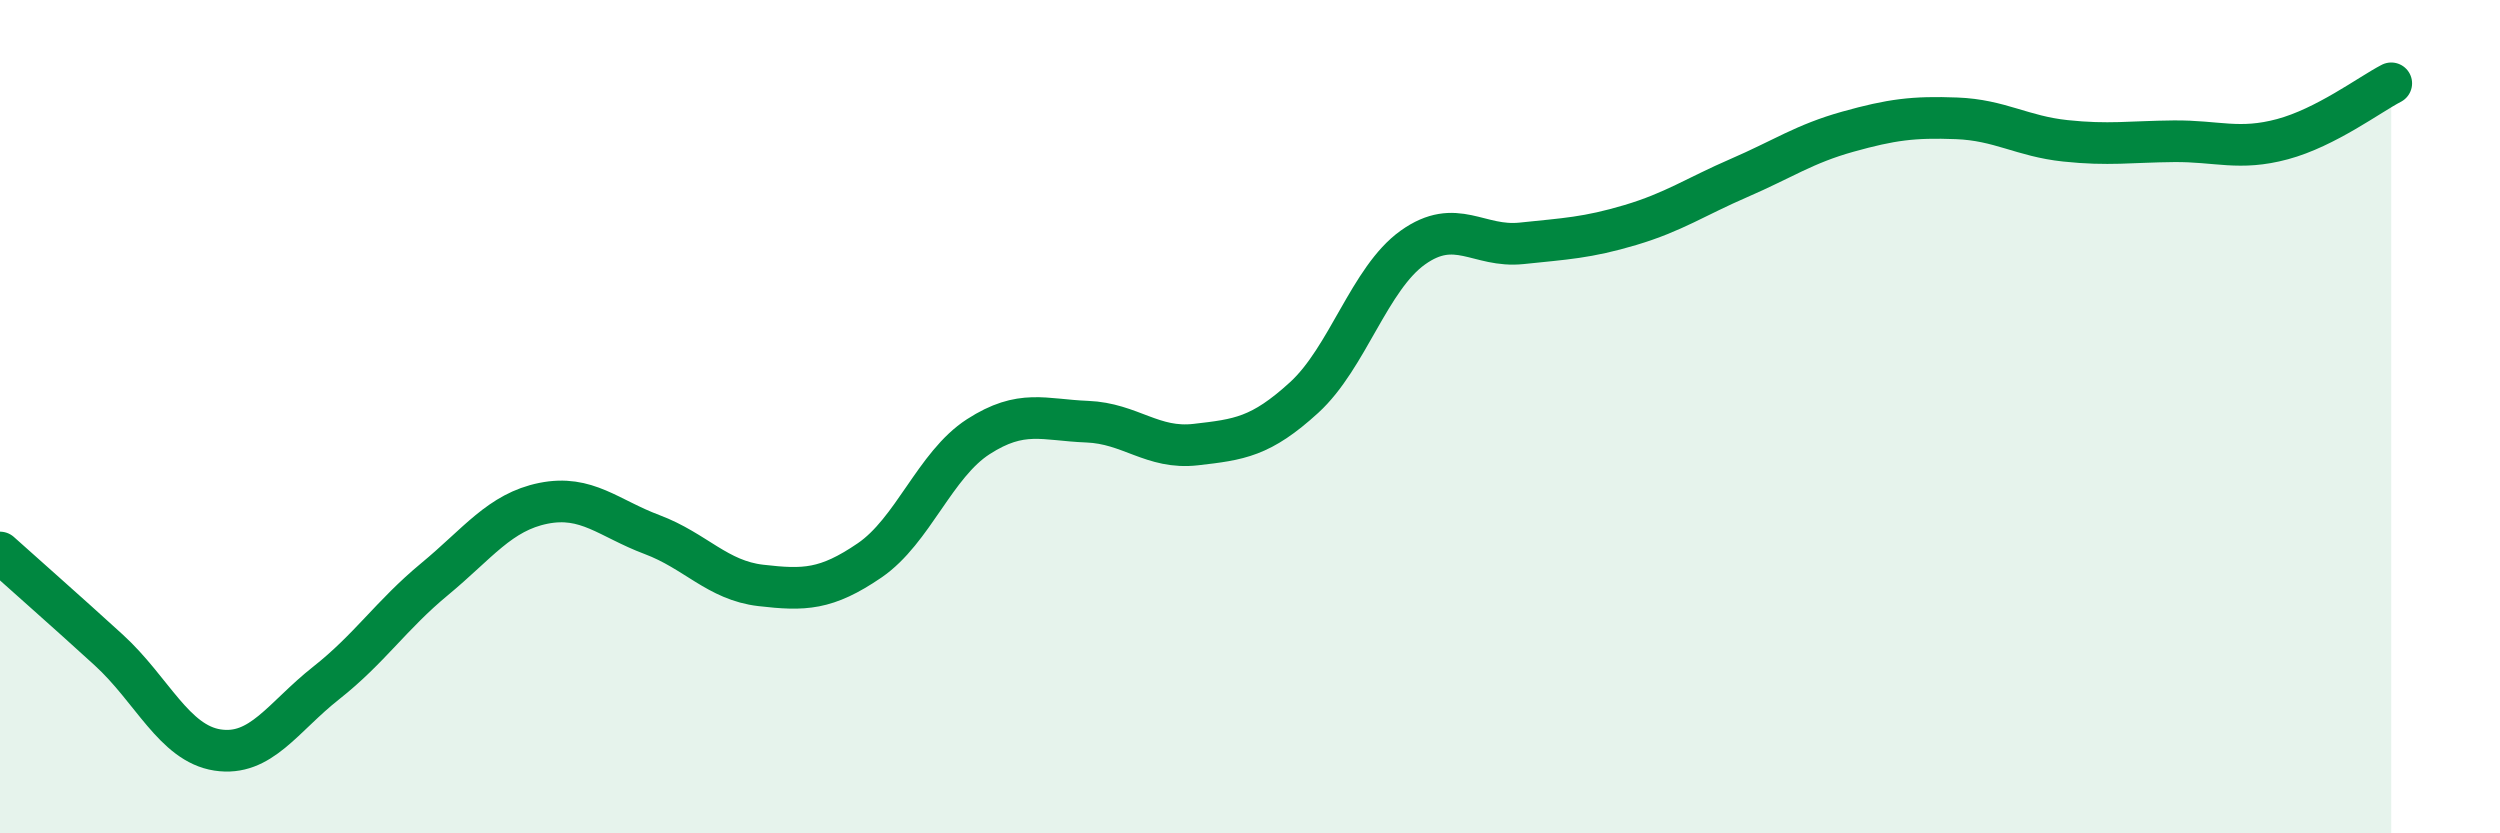
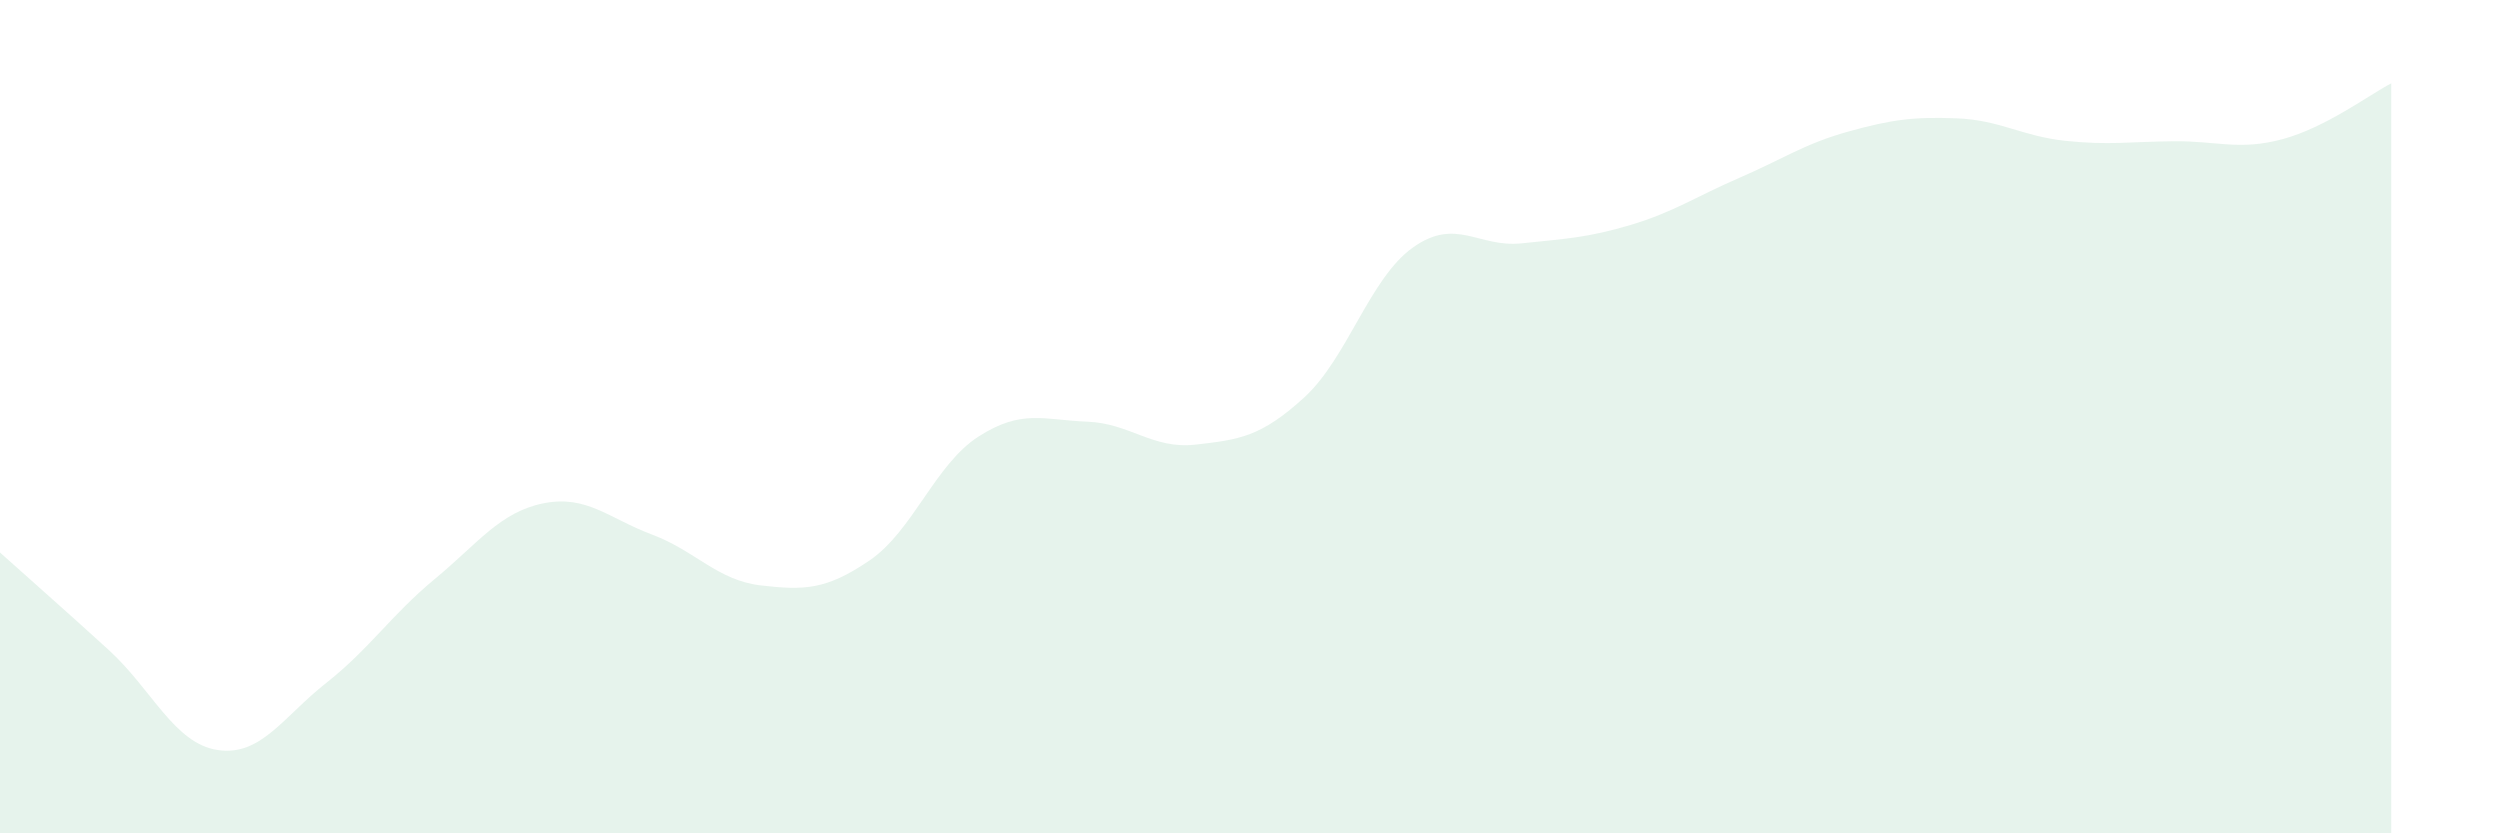
<svg xmlns="http://www.w3.org/2000/svg" width="60" height="20" viewBox="0 0 60 20">
  <path d="M 0,13.26 C 0.52,13.73 1.57,14.65 2.61,15.6 C 3.65,16.55 4.18,17.84 5.22,18 C 6.26,18.16 6.79,17.21 7.83,16.39 C 8.87,15.57 9.39,14.76 10.43,13.9 C 11.47,13.04 12,12.29 13.04,12.08 C 14.08,11.87 14.61,12.44 15.65,12.83 C 16.69,13.22 17.22,13.93 18.26,14.05 C 19.3,14.17 19.83,14.16 20.87,13.45 C 21.91,12.74 22.44,11.15 23.48,10.48 C 24.52,9.81 25.05,10.08 26.09,10.12 C 27.13,10.16 27.66,10.79 28.7,10.67 C 29.74,10.55 30.26,10.49 31.3,9.54 C 32.34,8.59 32.87,6.68 33.91,5.94 C 34.95,5.2 35.48,5.95 36.52,5.84 C 37.56,5.73 38.09,5.71 39.13,5.4 C 40.17,5.09 40.7,4.72 41.74,4.27 C 42.78,3.82 43.31,3.45 44.35,3.16 C 45.39,2.87 45.92,2.8 46.96,2.84 C 48,2.88 48.53,3.27 49.57,3.38 C 50.61,3.49 51.13,3.4 52.17,3.39 C 53.21,3.38 53.74,3.62 54.78,3.34 C 55.82,3.06 56.87,2.27 57.39,2L57.39 20L0 20Z" fill="#008740" opacity="0.1" stroke-linecap="round" stroke-linejoin="round" />
-   <path d="M 0,13.26 C 0.52,13.73 1.57,14.65 2.61,15.6 C 3.65,16.55 4.18,17.84 5.22,18 C 6.26,18.16 6.79,17.21 7.83,16.39 C 8.87,15.57 9.39,14.76 10.43,13.9 C 11.47,13.04 12,12.29 13.04,12.08 C 14.08,11.87 14.61,12.44 15.65,12.83 C 16.69,13.22 17.22,13.93 18.26,14.05 C 19.3,14.17 19.83,14.16 20.87,13.45 C 21.91,12.74 22.44,11.15 23.48,10.48 C 24.52,9.81 25.05,10.08 26.09,10.12 C 27.13,10.16 27.66,10.79 28.7,10.67 C 29.74,10.55 30.26,10.49 31.3,9.54 C 32.34,8.59 32.87,6.68 33.91,5.94 C 34.95,5.2 35.48,5.95 36.52,5.84 C 37.56,5.73 38.09,5.71 39.13,5.4 C 40.17,5.09 40.7,4.72 41.74,4.27 C 42.78,3.82 43.31,3.45 44.35,3.16 C 45.39,2.87 45.92,2.8 46.96,2.84 C 48,2.88 48.53,3.27 49.57,3.38 C 50.61,3.49 51.13,3.4 52.17,3.39 C 53.21,3.38 53.74,3.62 54.78,3.34 C 55.82,3.06 56.87,2.27 57.39,2" stroke="#008740" stroke-width="1" fill="none" stroke-linecap="round" stroke-linejoin="round" />
</svg>